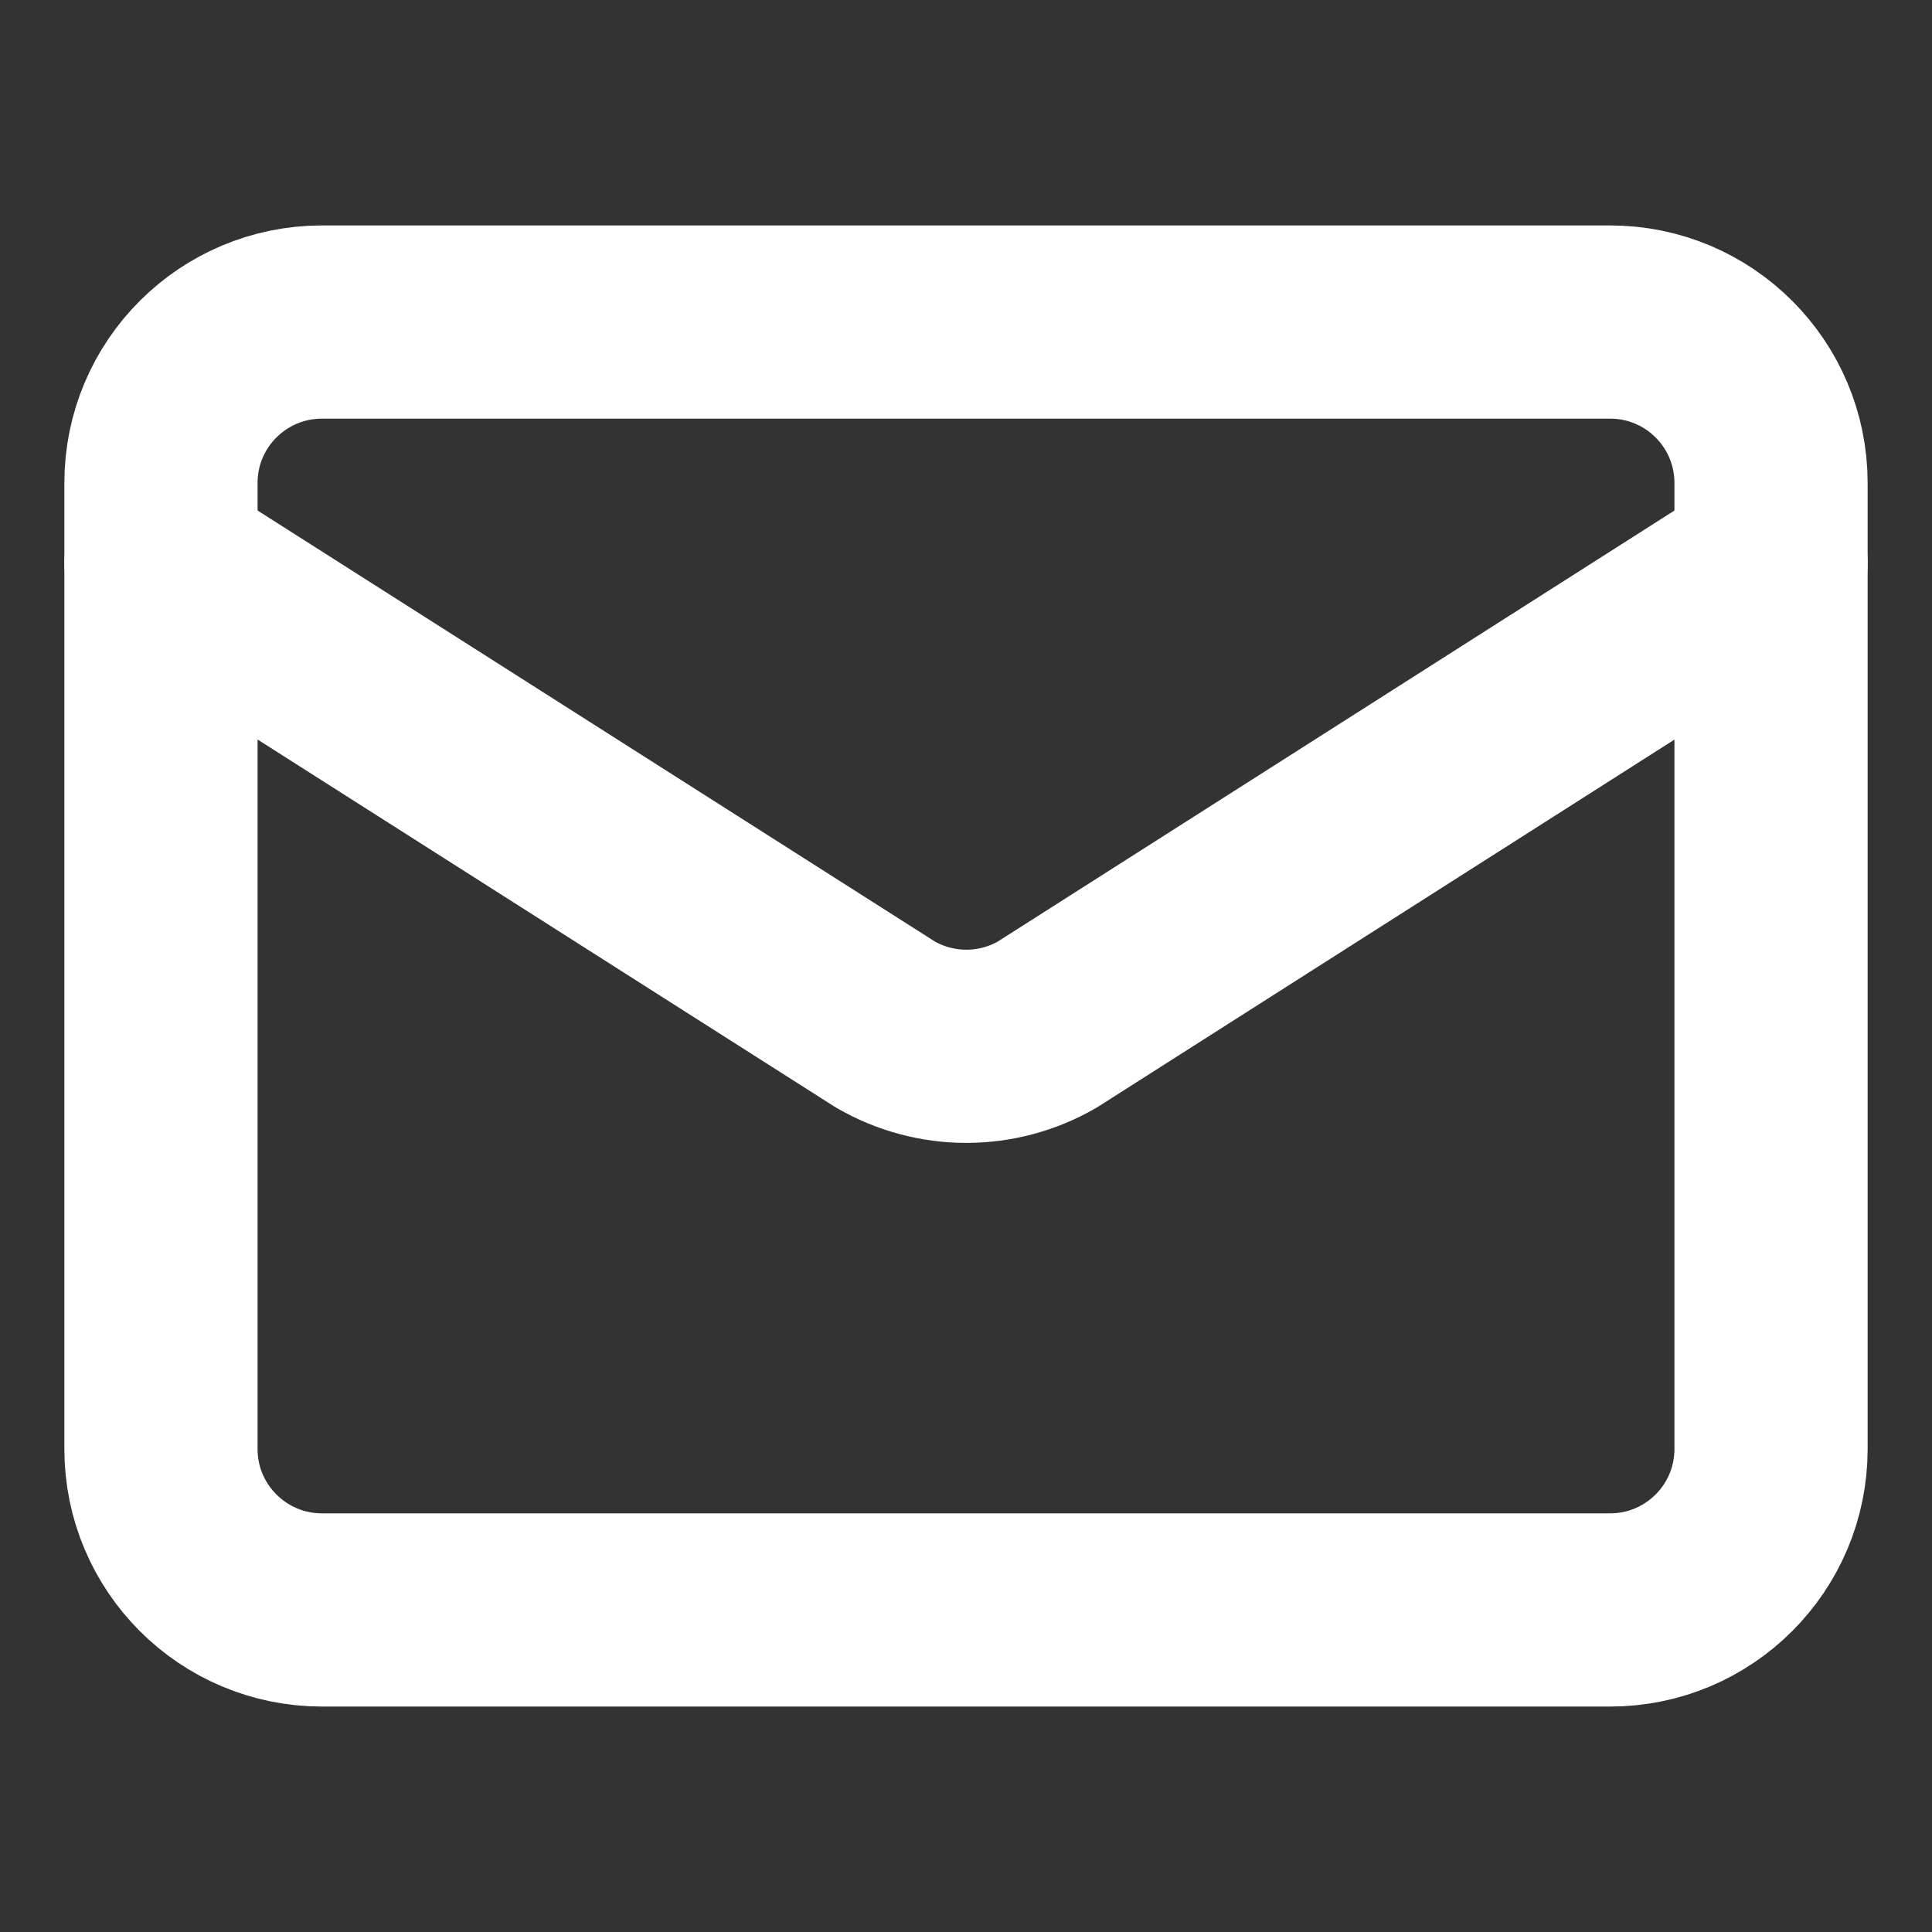
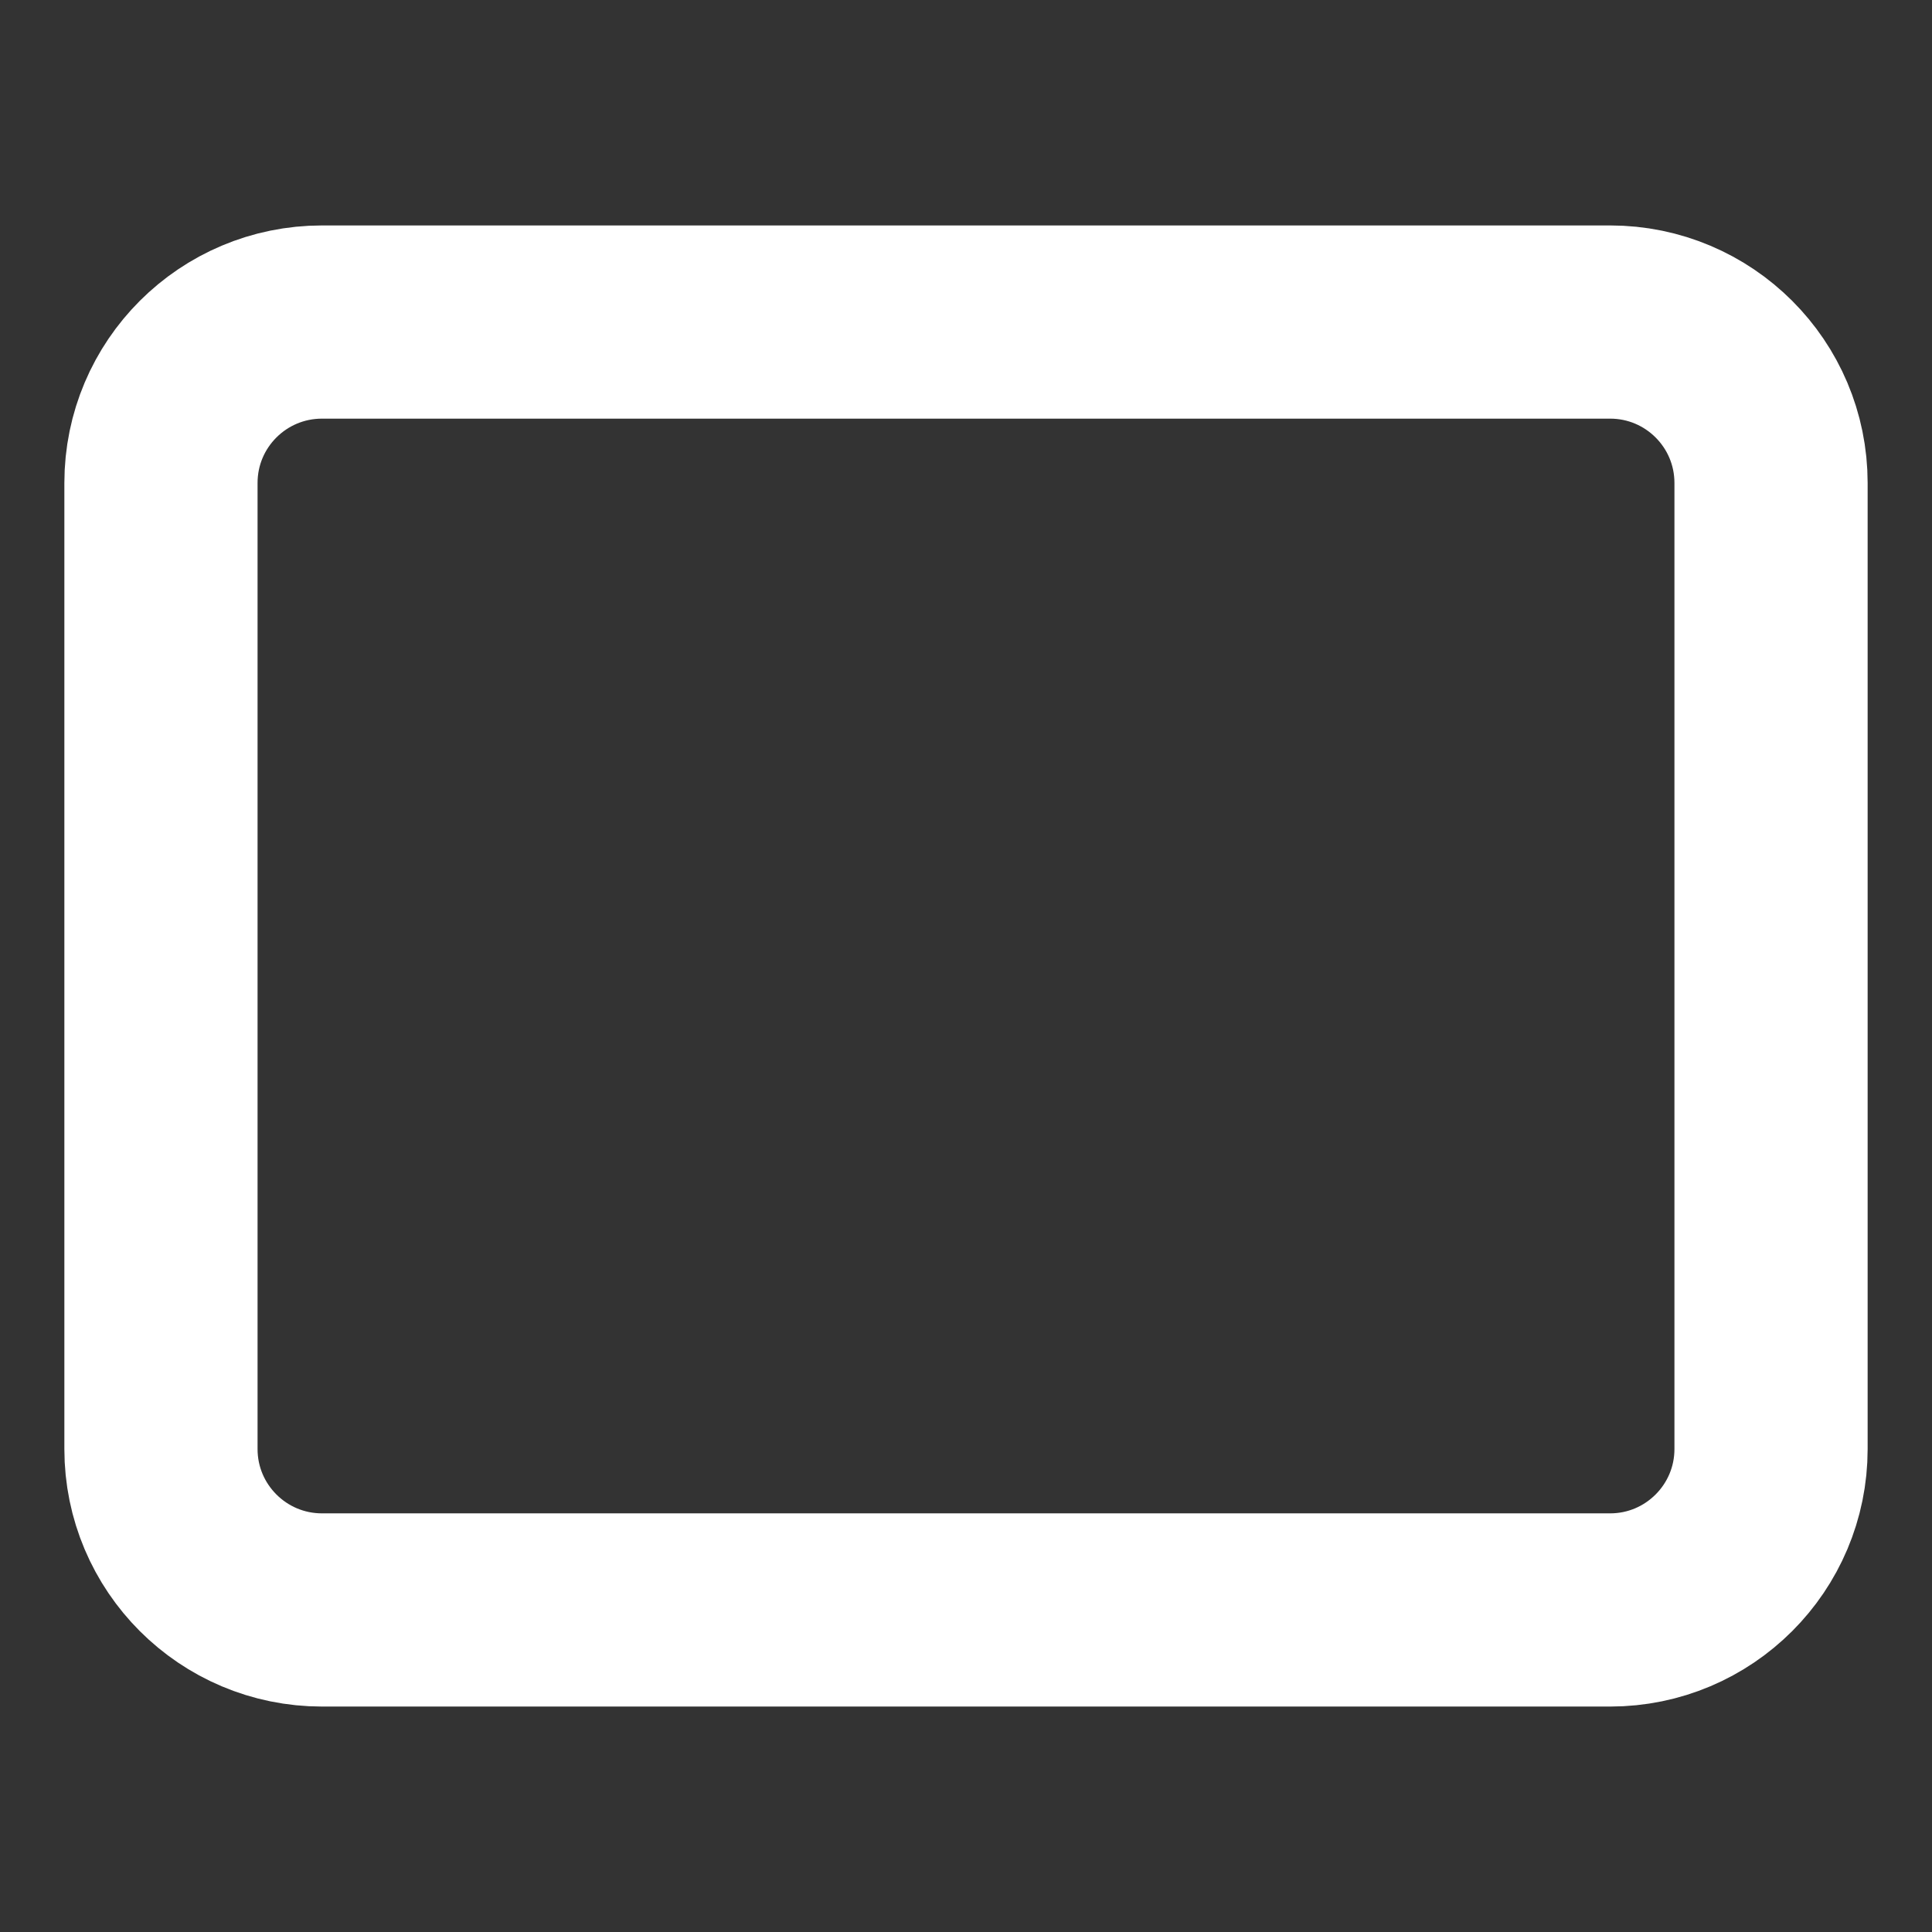
<svg xmlns="http://www.w3.org/2000/svg" width="16" height="16" viewBox="0 0 16 16" fill="none">
  <rect x="0" y="0" width="16" height="16" fill="#333333" stroke="none" />
  <g clip-path="url(#clip0_40007247_333)">
-     <path d="M14.667 4.667L8.673 8.485C8.469 8.603 8.238 8.665 8.003 8.665C7.768 8.665 7.537 8.603 7.333 8.485L1.333 4.667" stroke="white" stroke-width="1.6" stroke-linecap="round" stroke-linejoin="round" />
    <path d="M13.334 2.667H2.667C1.93 2.667 1.333 3.263 1.333 4V12C1.333 12.736 1.93 13.333 2.667 13.333H13.334C14.07 13.333 14.667 12.736 14.667 12V4C14.667 3.263 14.07 2.667 13.334 2.667Z" stroke="white" stroke-width="1.6" stroke-linecap="round" stroke-linejoin="round" />
  </g>
  <defs>
    <clipPath id="clip0_40007247_333">
      <rect width="16" height="16" fill="white" />
    </clipPath>
  </defs>
</svg>